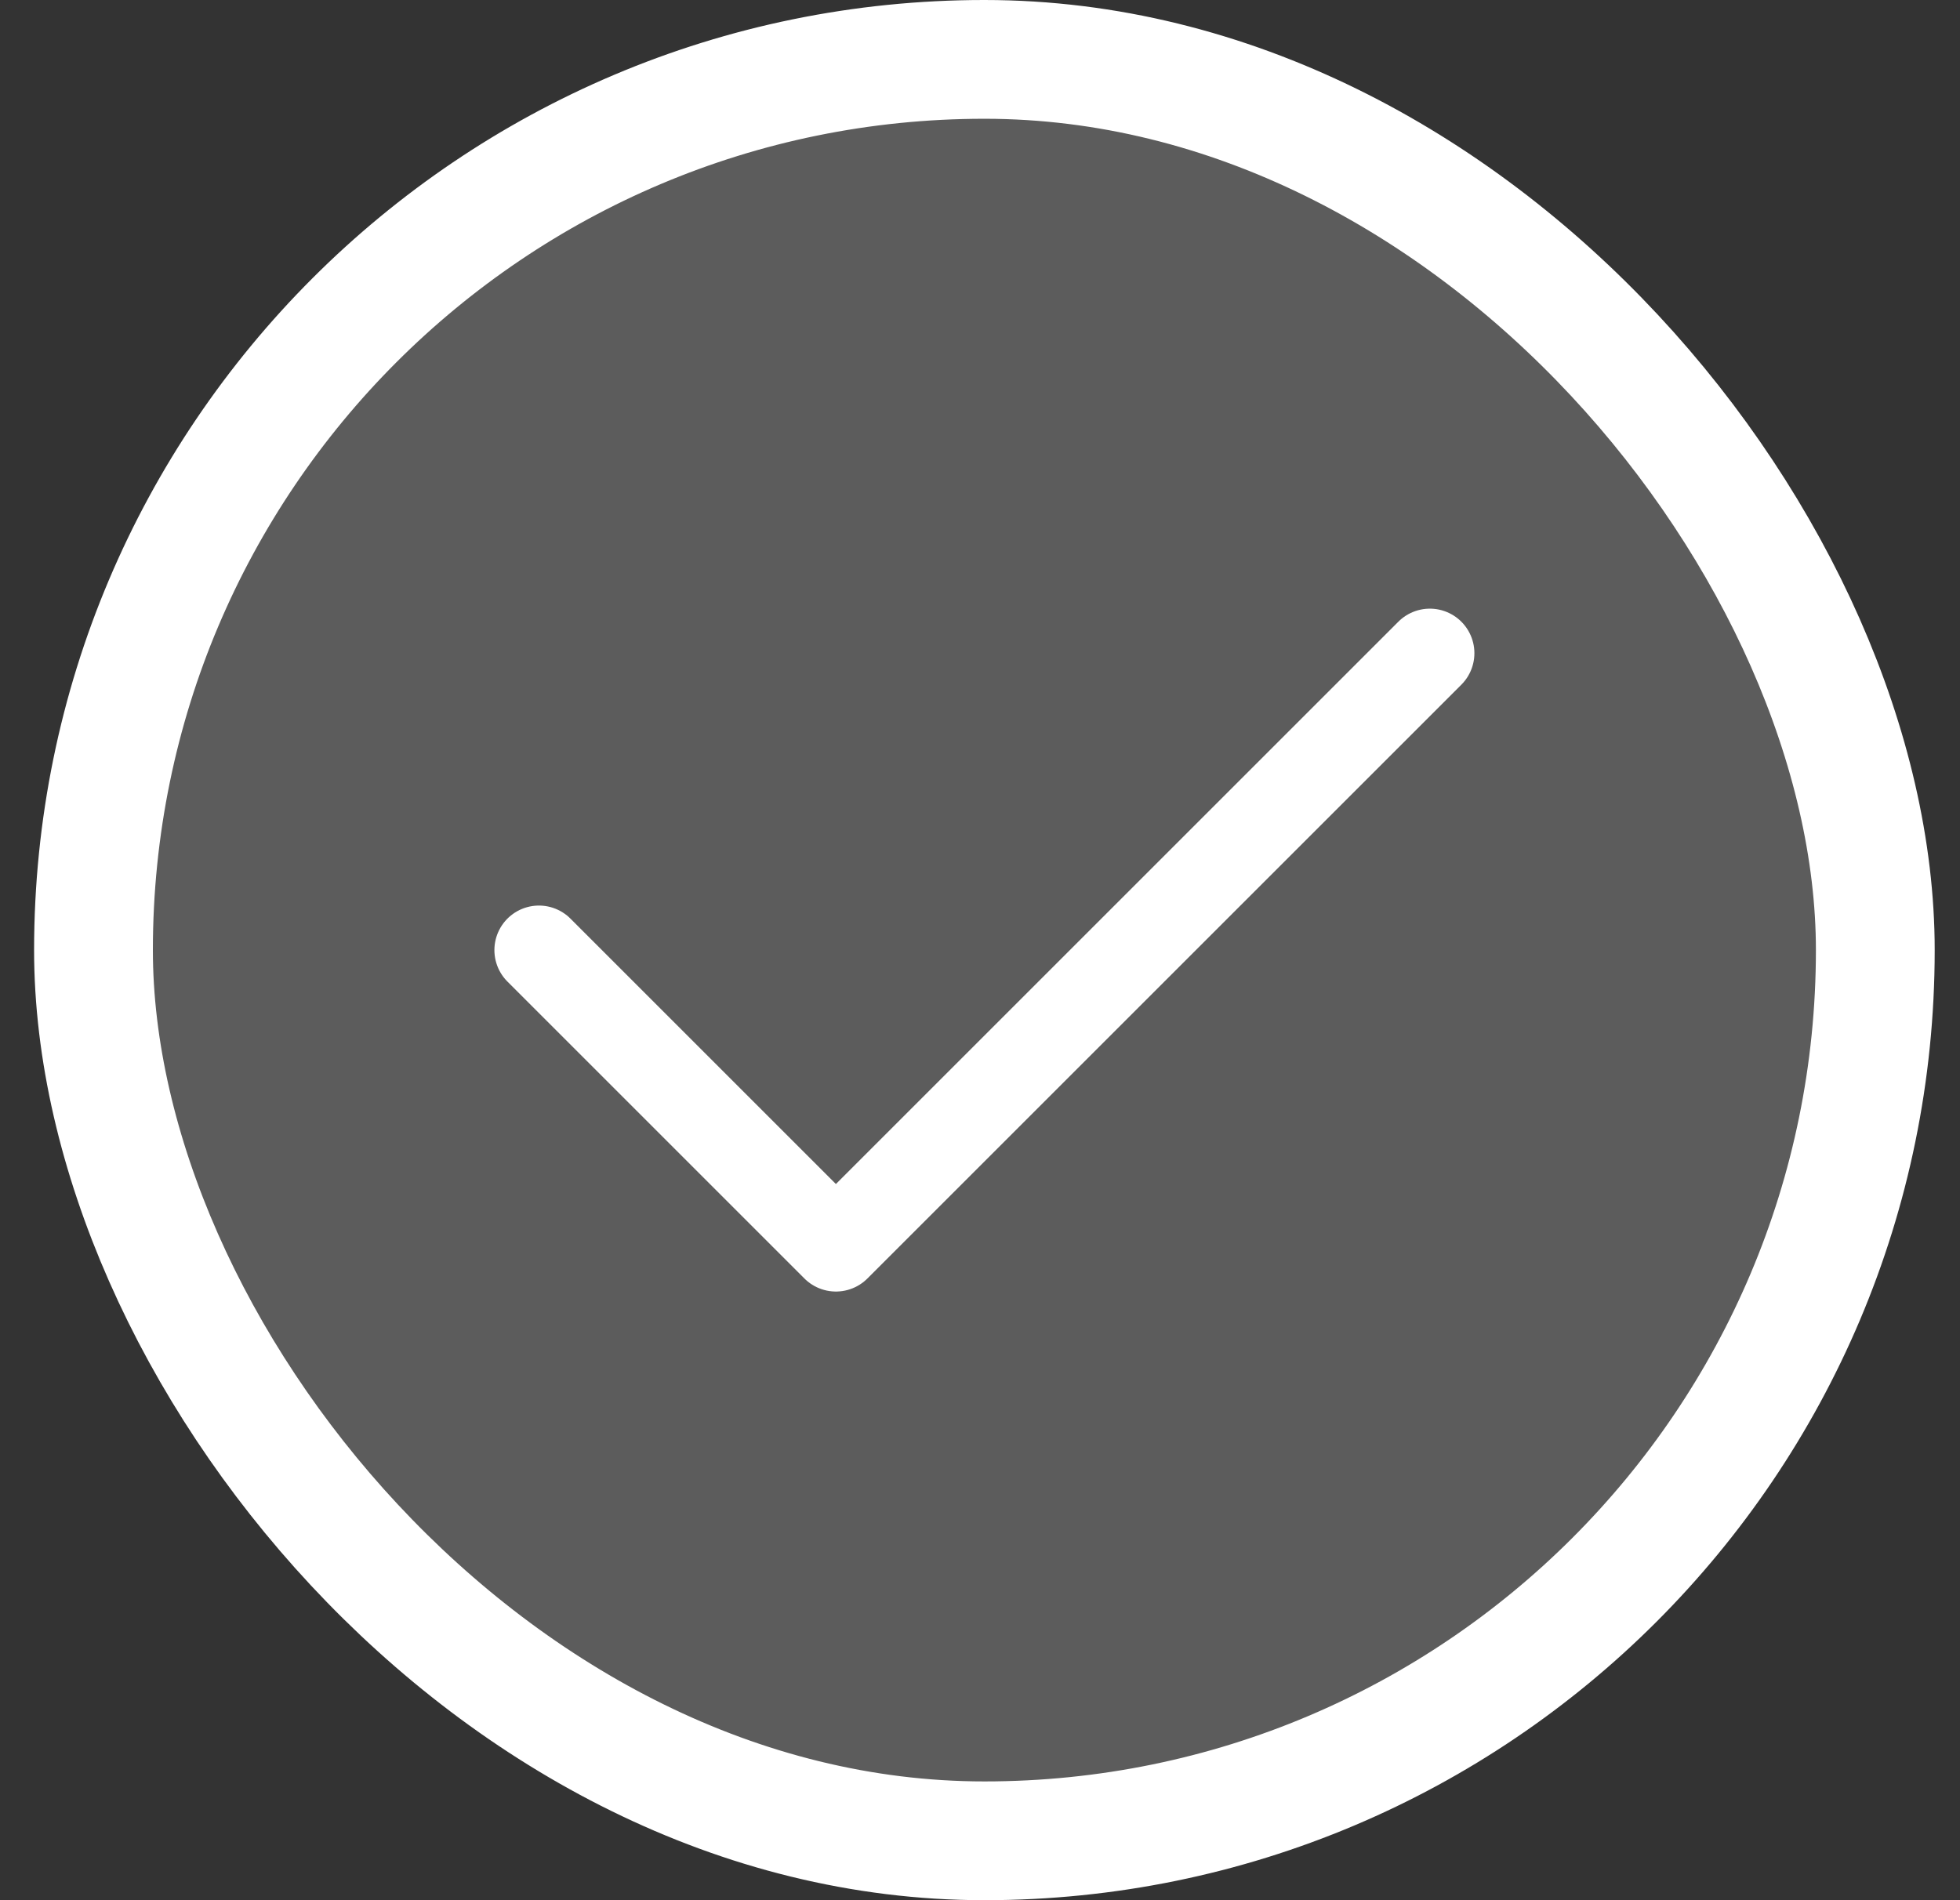
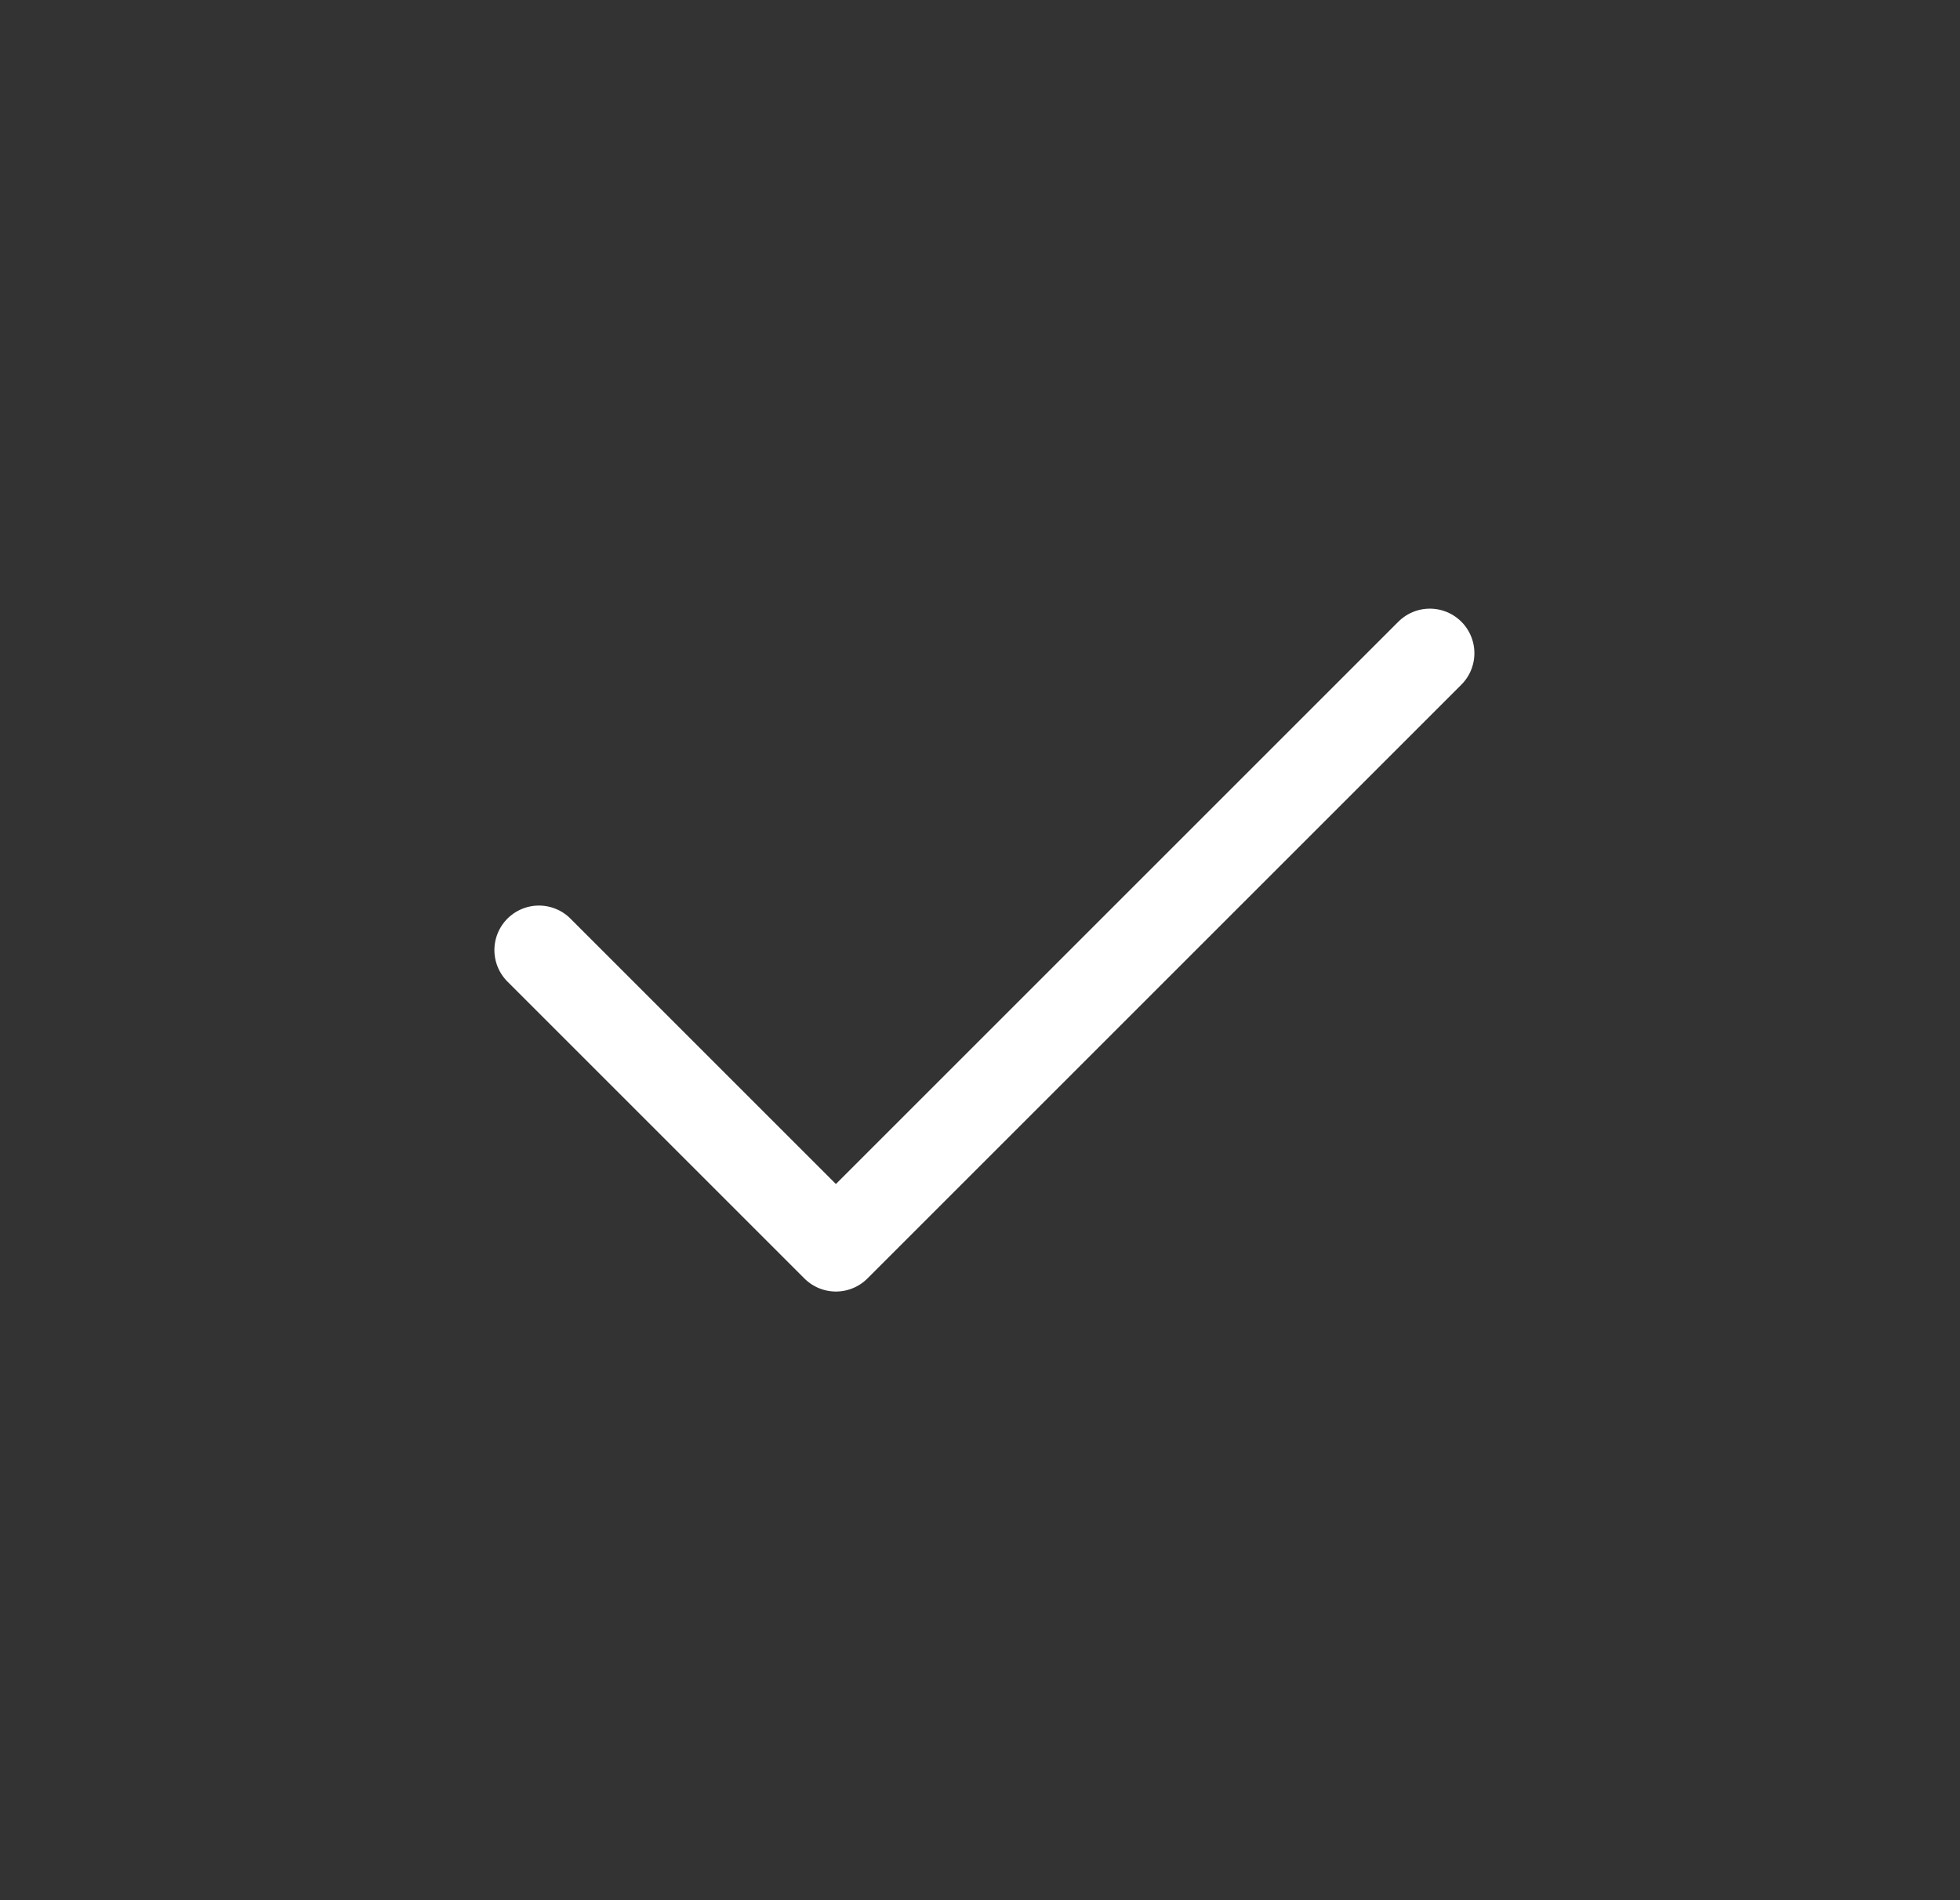
<svg xmlns="http://www.w3.org/2000/svg" width="33" height="32" viewBox="0 0 33 32" fill="none">
  <rect x="0" y="0" width="33" height="32" fill="#333333" stroke="none" />
-   <rect x="1.574" y="1" width="30" height="30" rx="15" fill="white" fill-opacity="0.2" />
-   <rect x="1.574" y="1" width="30" height="30" rx="15" stroke="white" stroke-width="2" />
  <path d="M24.074 11L14.074 21L9.074 16" stroke="white" stroke-width="1.5" stroke-linecap="round" stroke-linejoin="round" />
</svg>